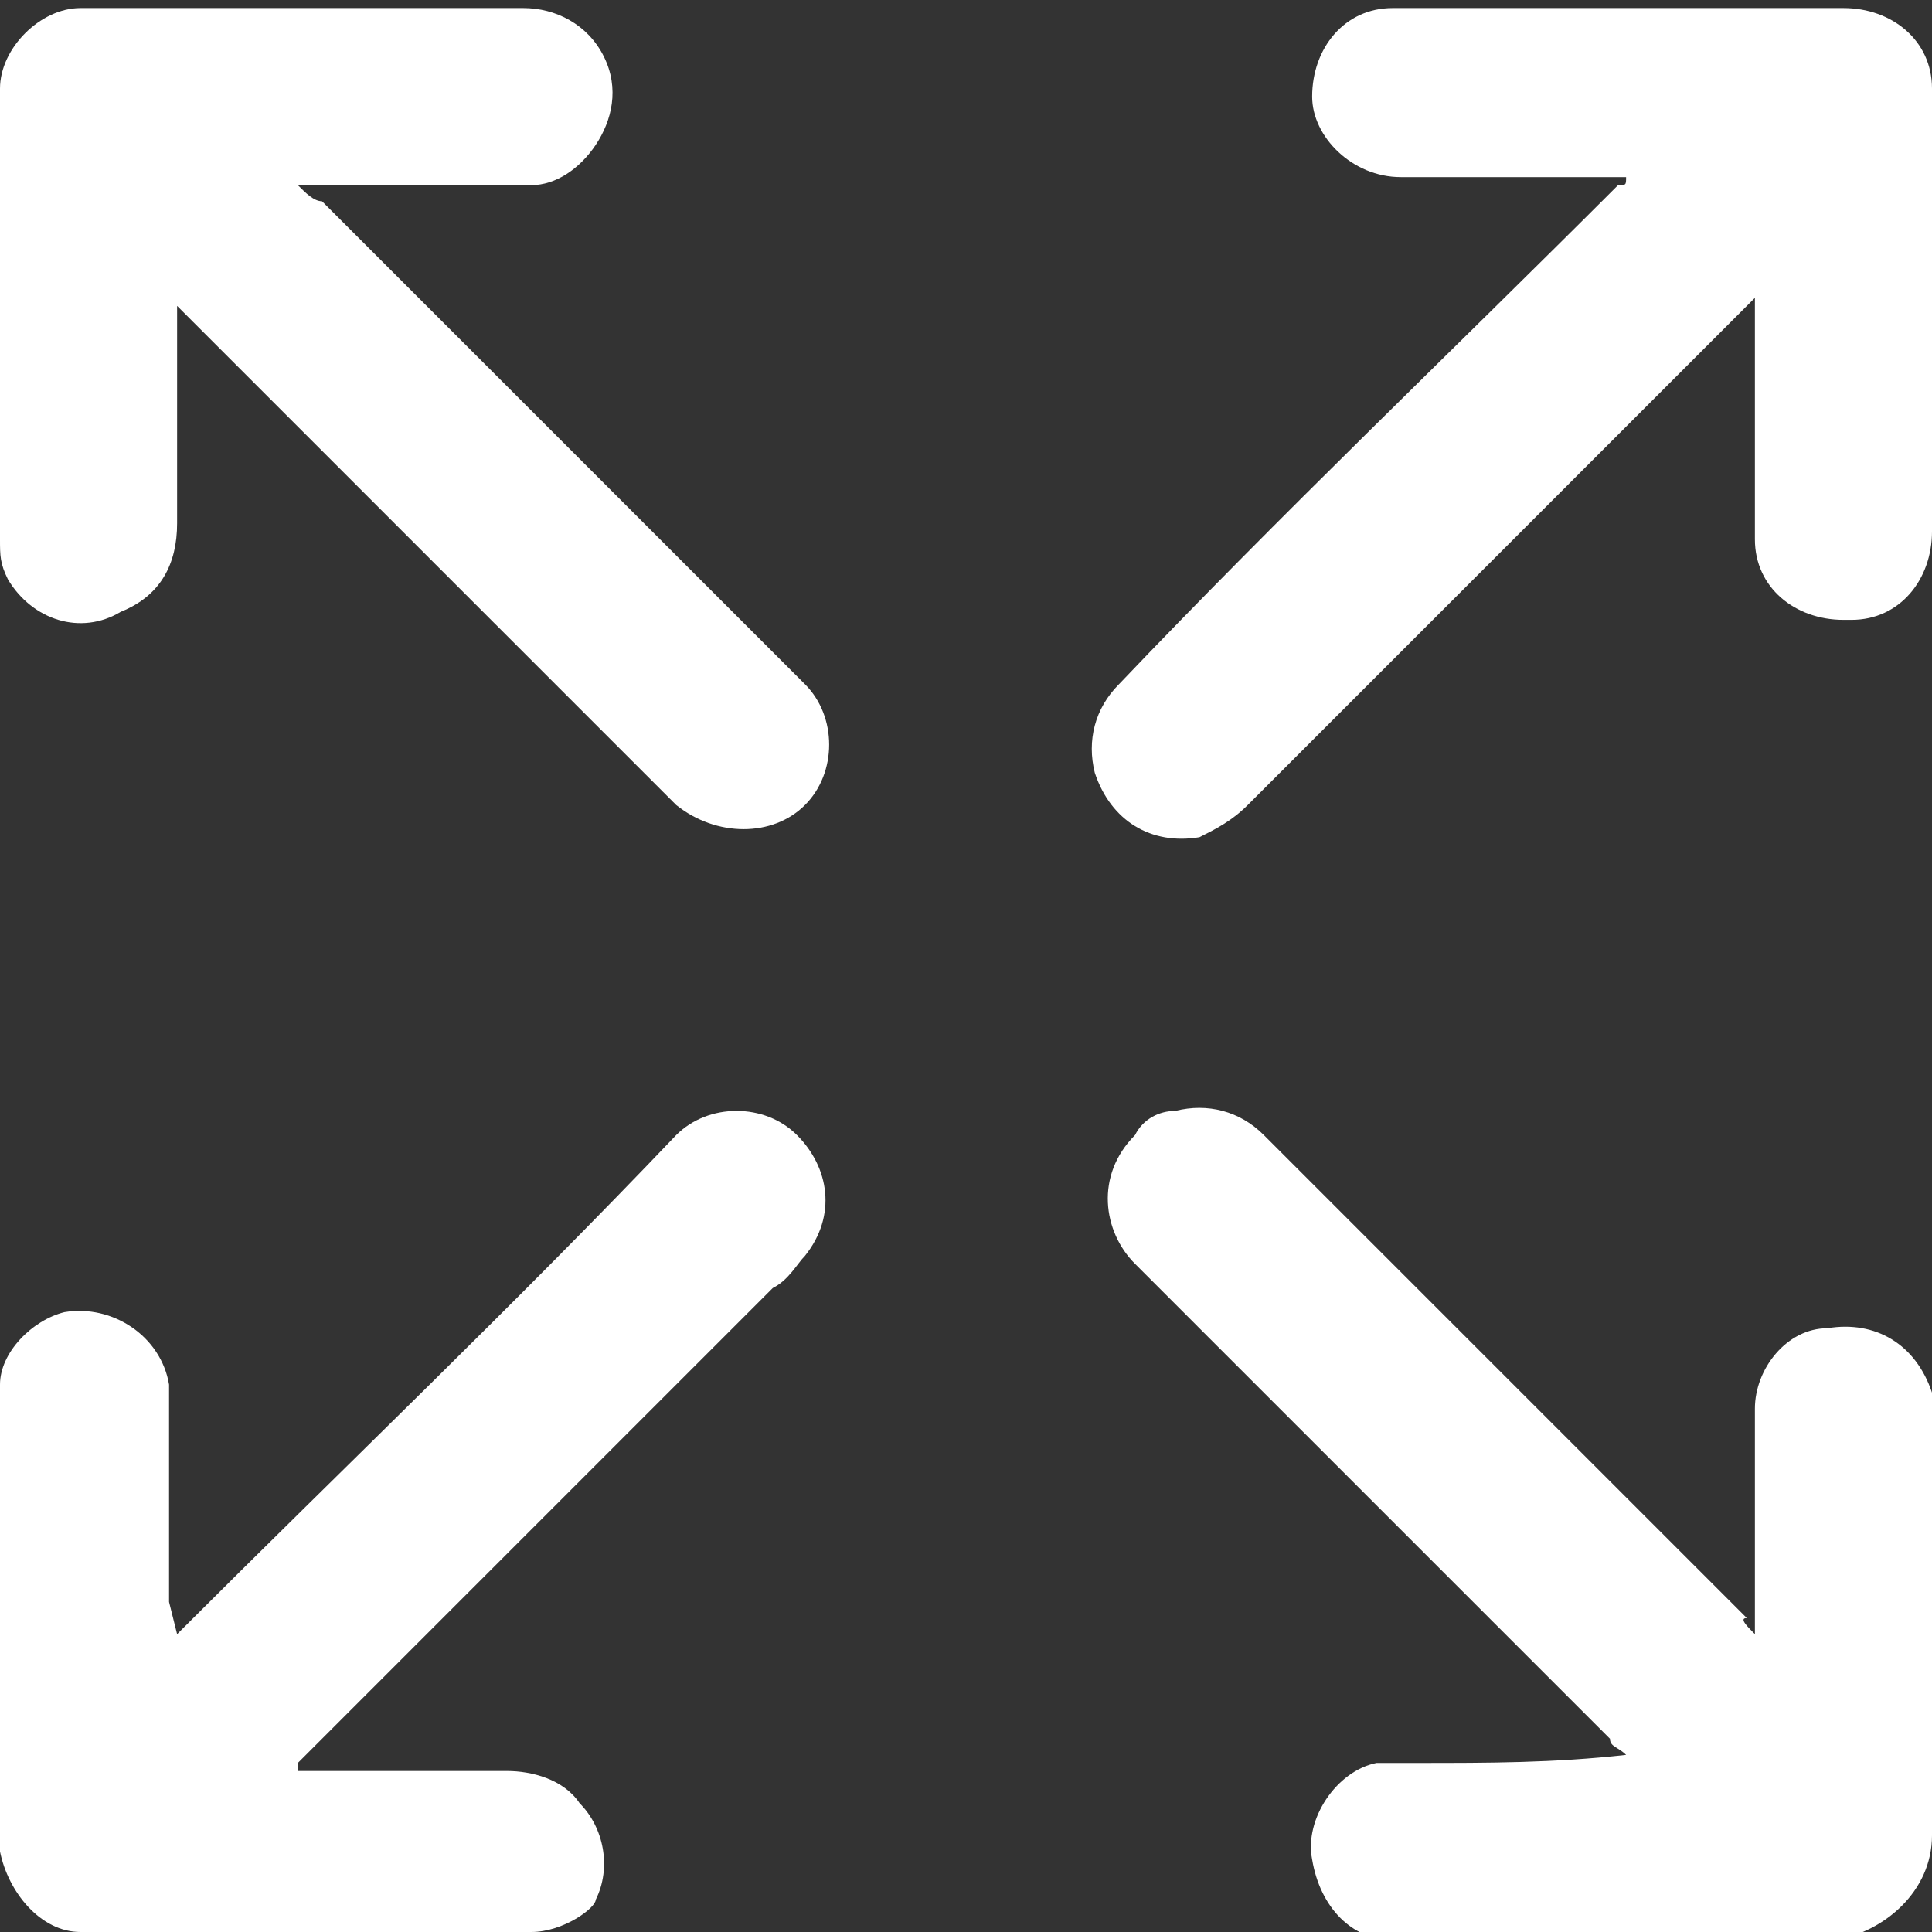
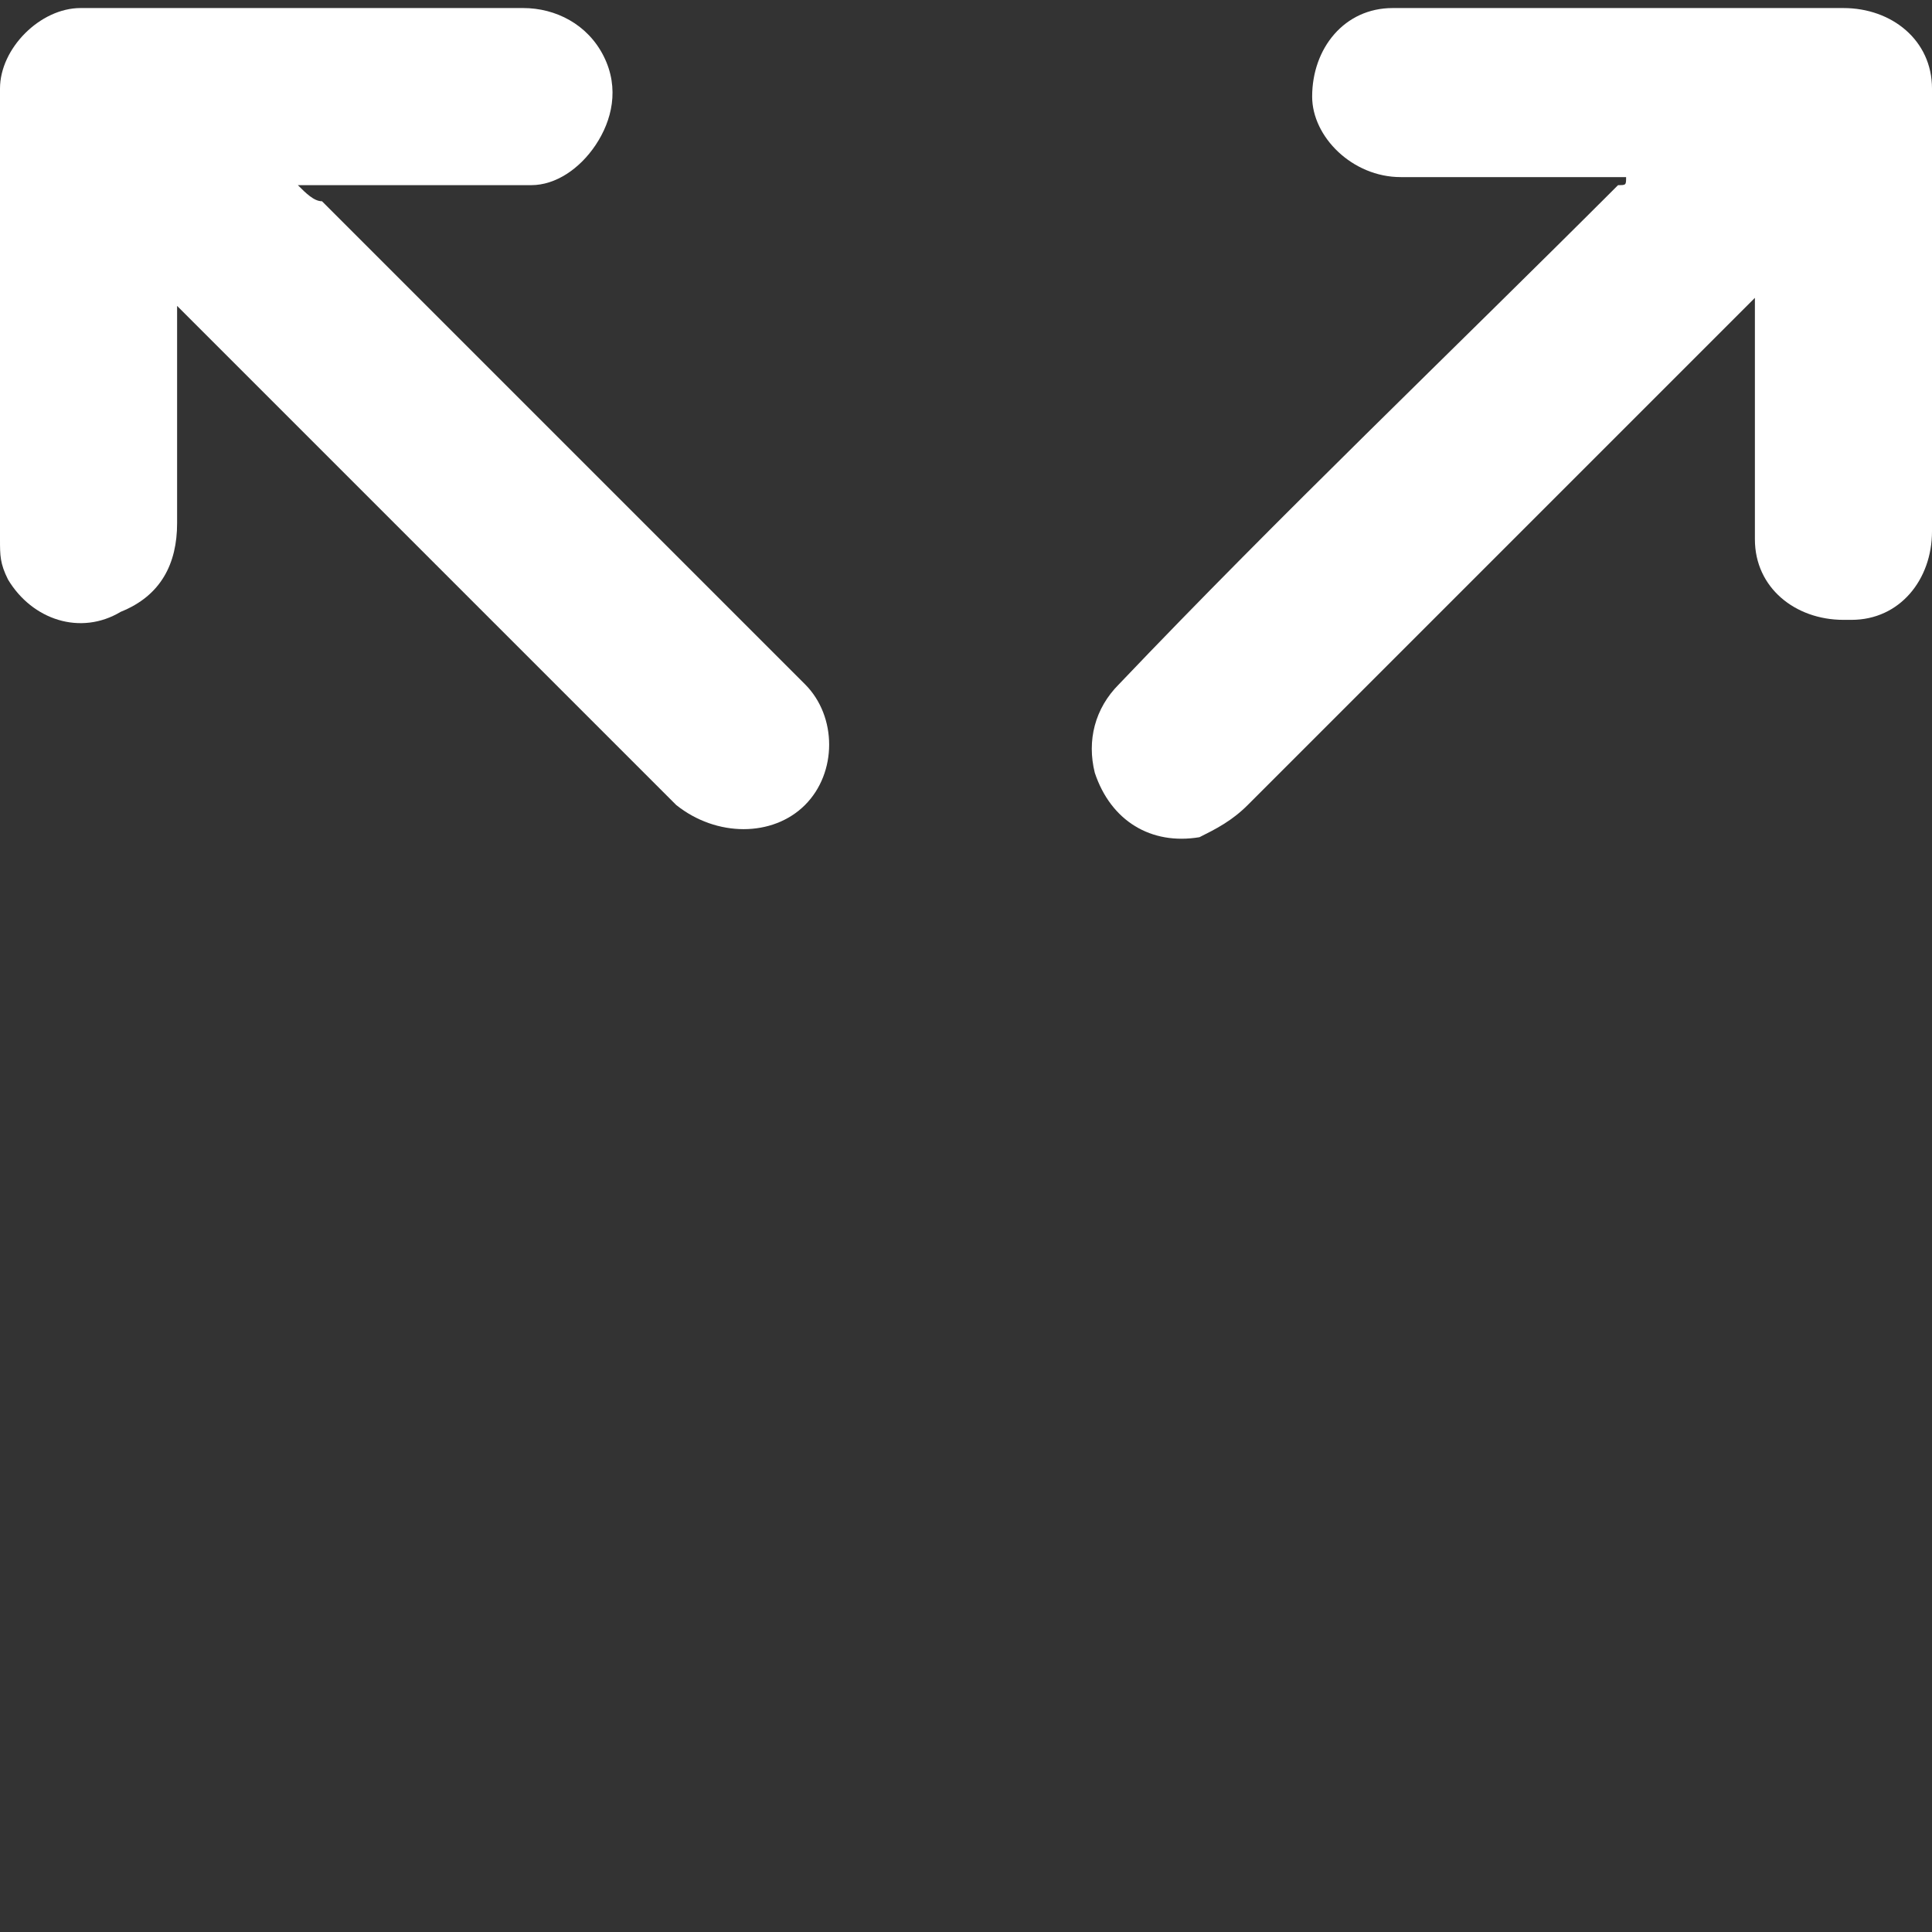
<svg xmlns="http://www.w3.org/2000/svg" version="1.1" id="Layer_1" x="0px" y="0px" viewBox="0 0 24 24" style="enable-background:new 0 0 24 24;" xml:space="preserve">
  <rect x="0" y="0" width="24" height="24" fill="#333333" stroke="none" />
  <g id="Group_55501">
-     <path id="Path_9015" d="M21.8,20.3V20c0-0.8,0-1.7,0-2.5c0-0.5,0.4-1,0.9-1c0.6-0.1,1.1,0.2,1.3,0.8c0,0,0,0,0,0c0,0.1,0,0.3,0,0.4   c0,1.7,0,3.4,0,5.1c0,0.7-0.6,1.2-1.2,1.3c-1.8,0-3.7,0-5.5,0c-0.5,0-0.9-0.4-1-1c-0.1-0.5,0.3-1.1,0.8-1.2c0.2,0,0.3,0,0.5,0   c0.9,0,1.7,0,2.6-0.1c-0.1-0.1-0.2-0.1-0.2-0.2c-2-2-3.9-3.9-5.9-5.9c-0.4-0.4-0.5-1.1,0-1.6c0.1-0.2,0.3-0.3,0.5-0.3   c0.4-0.1,0.8,0,1.1,0.3c2,2,4,4,6,6C21.6,20.1,21.7,20.2,21.8,20.3" fill="#fff" />
    <path id="Path_9016" d="M20.2,2.2c-0.9,0-1.9,0-2.8,0c-0.6,0-1.1-0.5-1.1-1c0,0,0,0,0,0c0-0.6,0.4-1.1,1-1.1c0,0,0,0,0.1,0   c1.8,0,3.6,0,5.5,0c0.6,0,1.1,0.4,1.1,1c0,0,0,0.1,0,0.1c0,1.8,0,3.6,0,5.4c0,0.6-0.4,1.1-1,1.1c0,0,0,0-0.1,0   c-0.6,0-1.1-0.4-1.1-1c0,0,0,0,0,0c0-0.9,0-1.8,0-2.7c0-0.1,0-0.1,0-0.3c-0.1,0.1-0.2,0.2-0.2,0.2c-2,2-4,4-6.1,6.1   c-0.2,0.2-0.4,0.3-0.6,0.4c-0.6,0.1-1.1-0.2-1.3-0.8c-0.1-0.4,0-0.8,0.3-1.1c2-2.1,4.1-4.1,6.2-6.2C20.2,2.3,20.2,2.3,20.2,2.2   L20.2,2.2" fill="#fff" />
-     <path id="Path_9017" d="M2.2,20.3c2.1-2.1,4.2-4.1,6.2-6.2c0.4-0.4,1.1-0.4,1.5,0c0.4,0.4,0.5,1,0.1,1.5c-0.1,0.1-0.2,0.3-0.4,0.4   c-1.9,1.9-3.8,3.8-5.7,5.7c-0.1,0.1-0.1,0.1-0.2,0.2l0,0.1c0.9,0,1.8,0,2.6,0c0.3,0,0.7,0.1,0.9,0.4c0.3,0.3,0.4,0.8,0.2,1.2   C7.4,23.7,7,24,6.6,24c-1.9,0-3.7,0-5.6,0C0.5,24,0.1,23.5,0,23c0-1.9,0-3.8,0-5.8c0-0.4,0.4-0.8,0.8-0.9c0.6-0.1,1.2,0.3,1.3,0.9   c0,0.1,0,0.2,0,0.3c0,0.8,0,1.6,0,2.4L2.2,20.3" fill="#fff" />
    <path id="Path_9018" d="M2.2,3.8c0,1,0,1.9,0,2.7C2.2,7,2,7.4,1.5,7.6C1,7.9,0.4,7.7,0.1,7.2C0,7,0,6.9,0,6.7C0,4.8,0,3,0,1.1   c0-0.5,0.5-1,1-1c1.8,0,3.7,0,5.5,0c0.4,0,0.8,0.2,1,0.6c0.2,0.4,0.1,0.8-0.1,1.1C7.2,2.1,6.9,2.3,6.6,2.3c-0.8,0-1.7,0-2.6,0H3.7   C3.8,2.4,3.9,2.5,4,2.5c2,2,4,4,6,6c0.4,0.4,0.4,1.1,0,1.5c-0.4,0.4-1.1,0.4-1.6,0c-2-2-4-4-6-6C2.4,4,2.3,3.9,2.2,3.8" fill="#fff" />
  </g>
</svg>